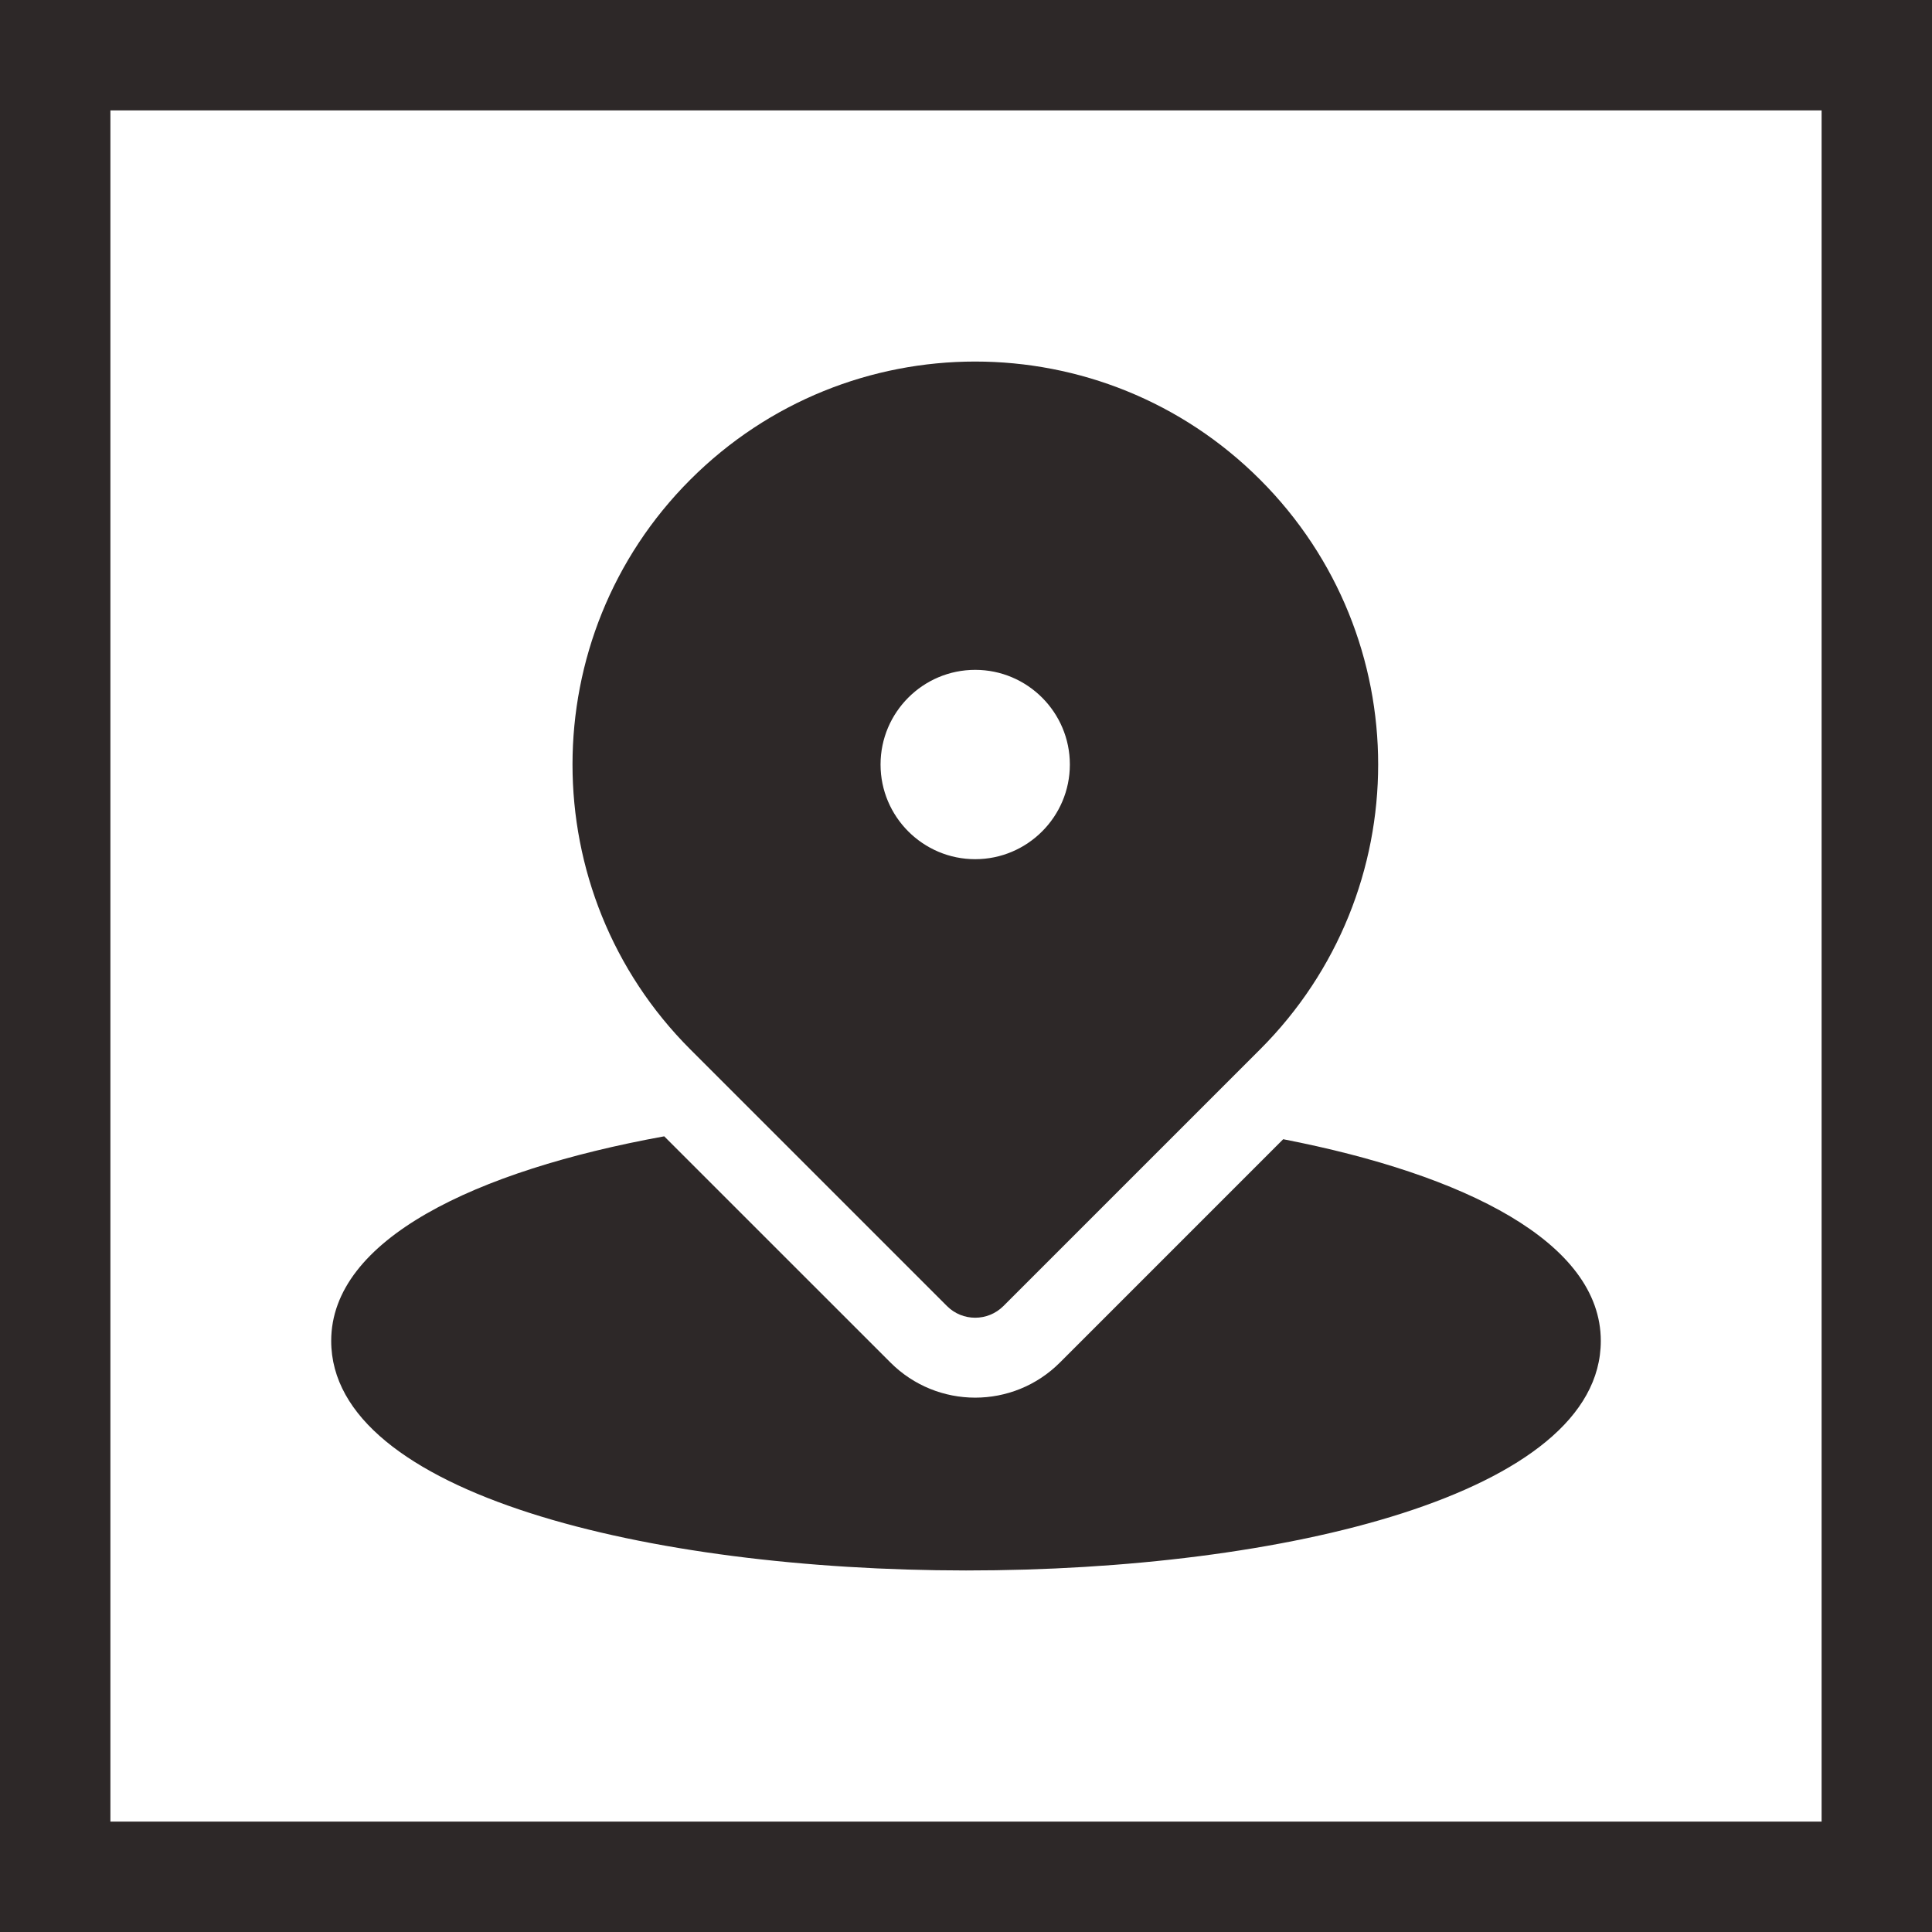
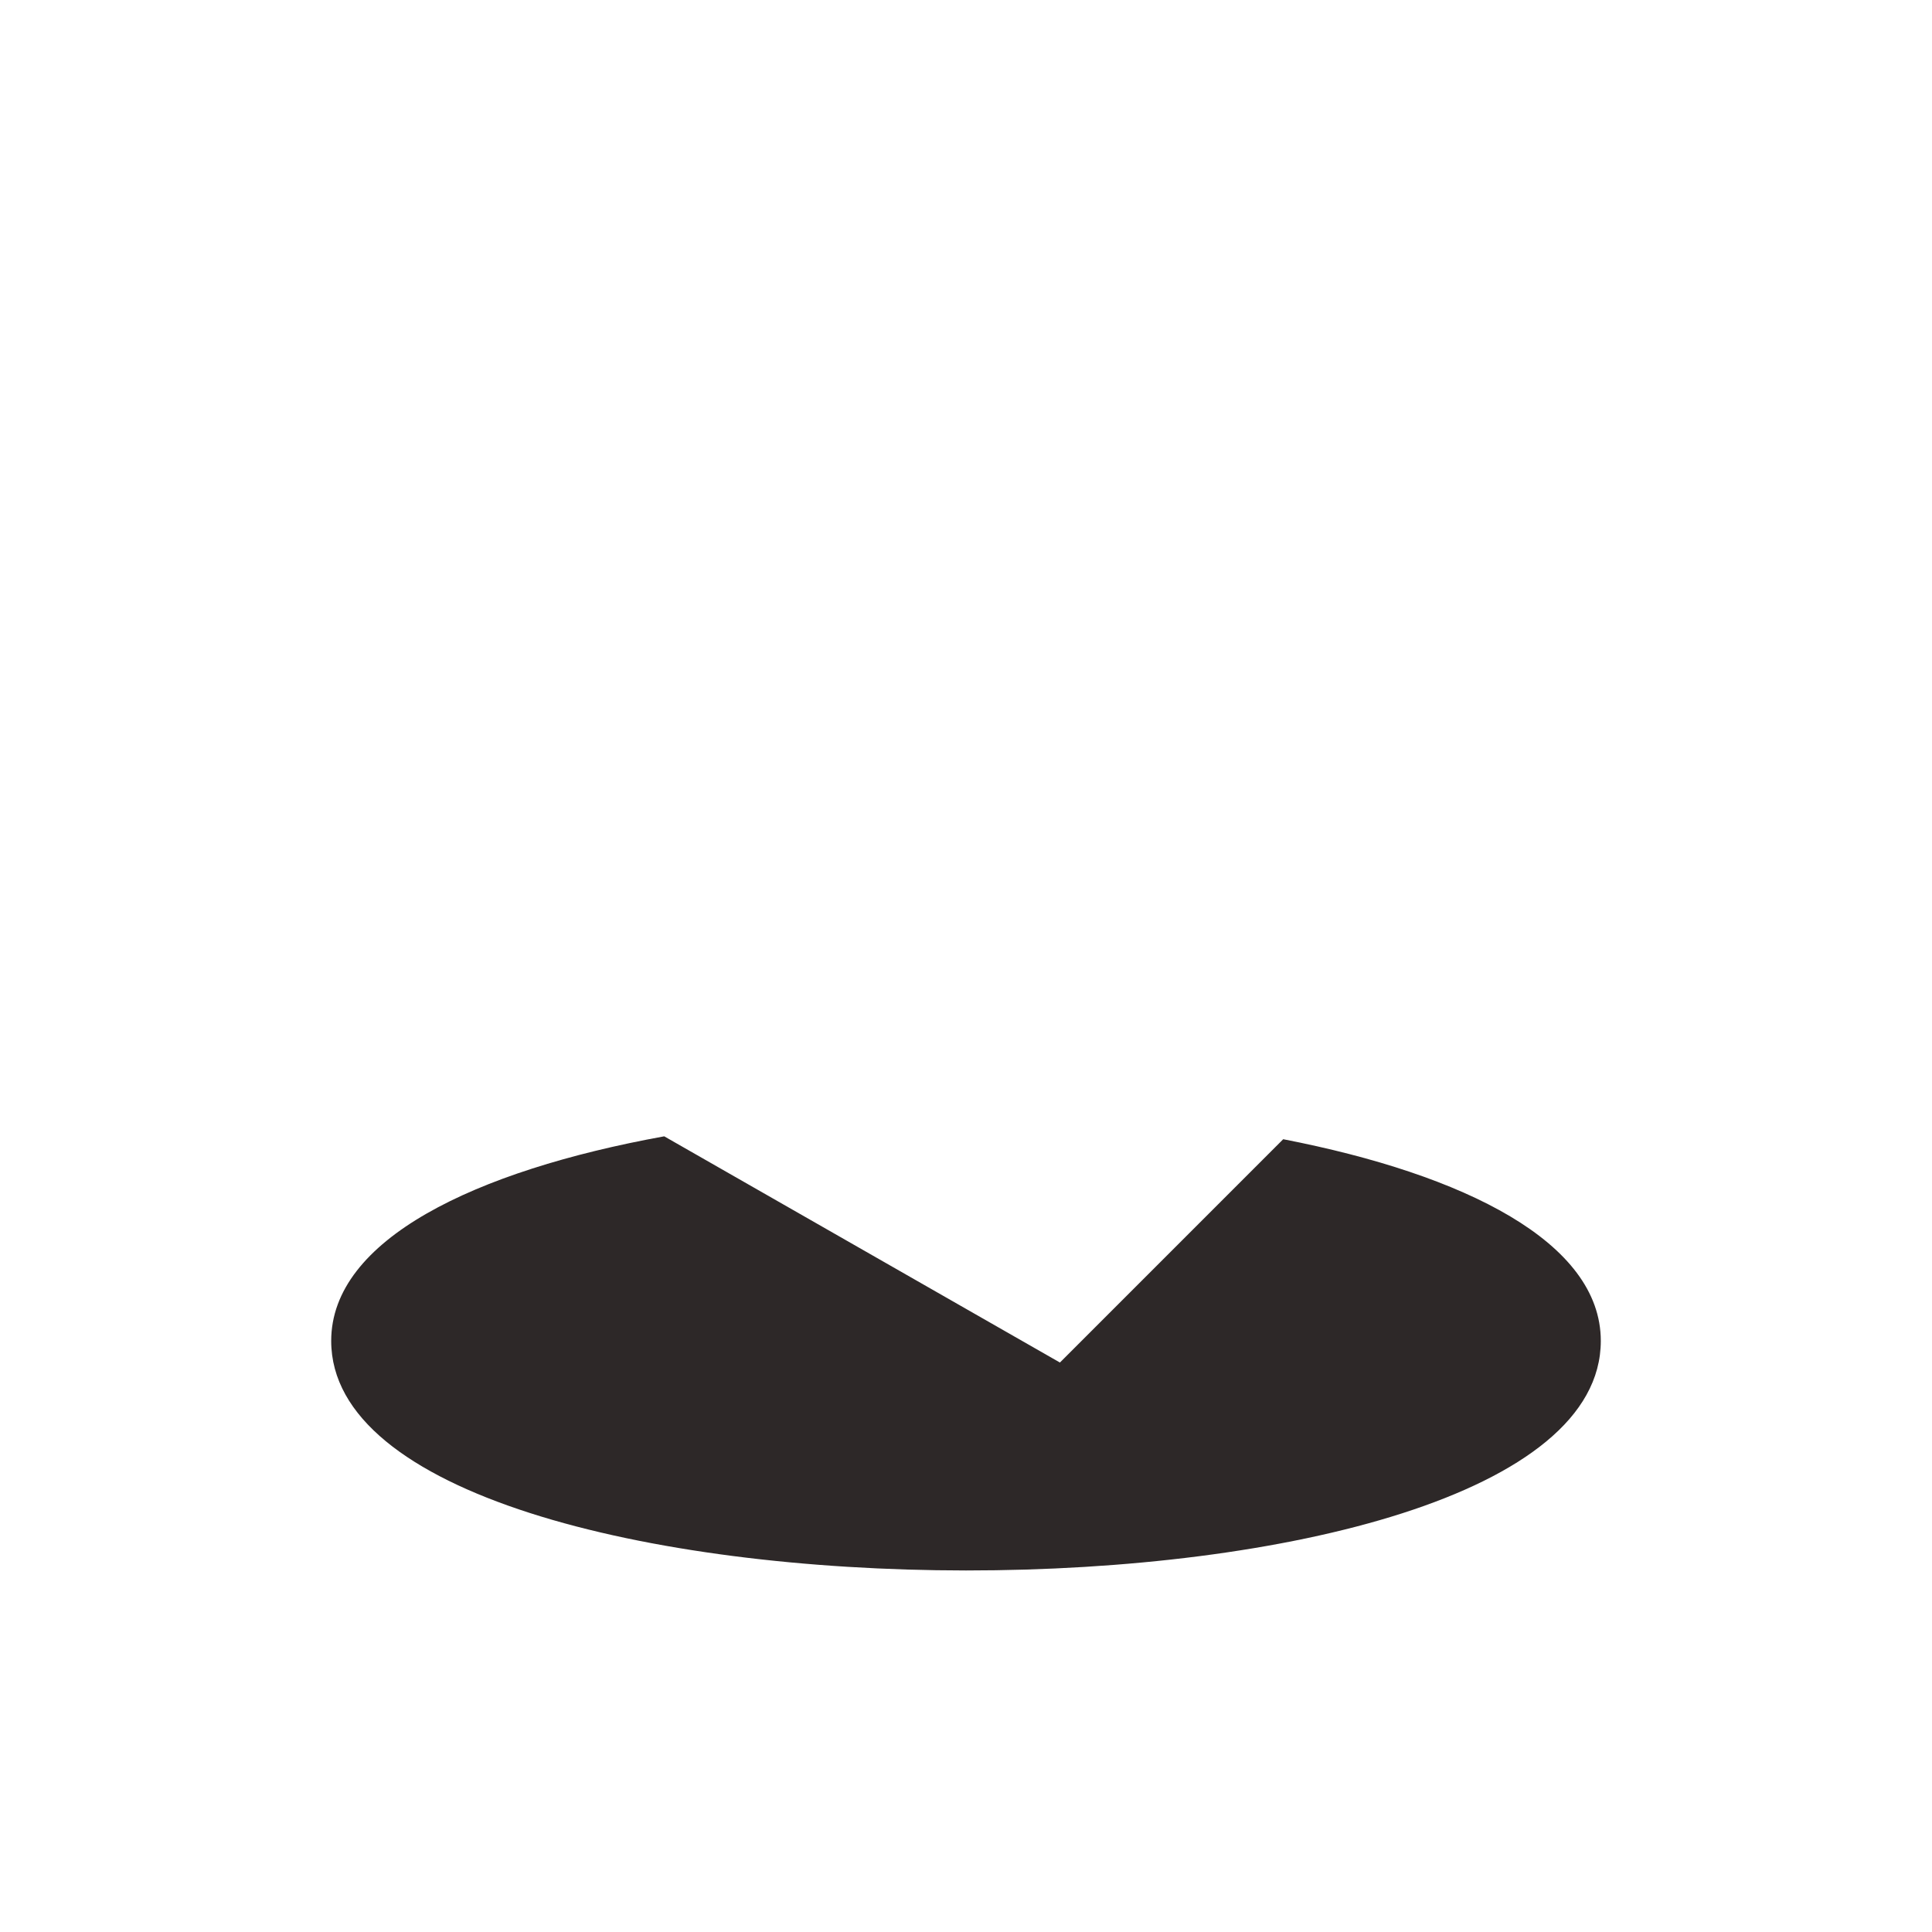
<svg xmlns="http://www.w3.org/2000/svg" width="70" height="70" viewBox="0 0 70 70" fill="none">
  <g clip-path="url(#clip0)">
-     <path d="M45.655 17.378C39.95 11.674 30.717 11.673 25.012 17.378C19.32 23.07 19.32 32.33 25.012 38.022L34.31 47.32C34.874 47.885 35.791 47.885 36.356 47.32L45.655 38.022C51.359 32.317 51.36 23.084 45.655 17.378ZM38.763 27.7C38.763 29.591 37.224 31.13 35.333 31.13C33.442 31.13 31.904 29.591 31.904 27.7C31.904 25.809 33.442 24.27 35.333 24.27C37.224 24.27 38.763 25.809 38.763 27.7Z" fill="#2D2828" />
-     <path d="M46.493 41.276L38.403 49.367C36.706 51.064 33.959 51.064 32.262 49.366L24.066 41.171C17.198 42.419 12 44.915 12 48.583C12 59.653 58 59.694 58 48.583C58 45.015 53.083 42.556 46.493 41.276Z" fill="#2D2828" />
+     <path d="M46.493 41.276L38.403 49.367L24.066 41.171C17.198 42.419 12 44.915 12 48.583C12 59.653 58 59.694 58 48.583C58 45.015 53.083 42.556 46.493 41.276Z" fill="#2D2828" />
  </g>
-   <rect x="2" y="2" width="66" height="66" stroke="#2D2828" stroke-width="4" />
  <defs>
    <clipPath id="clip0">
      <rect width="46" height="46" fill="white" transform="translate(12 12)" />
    </clipPath>
  </defs>
</svg>